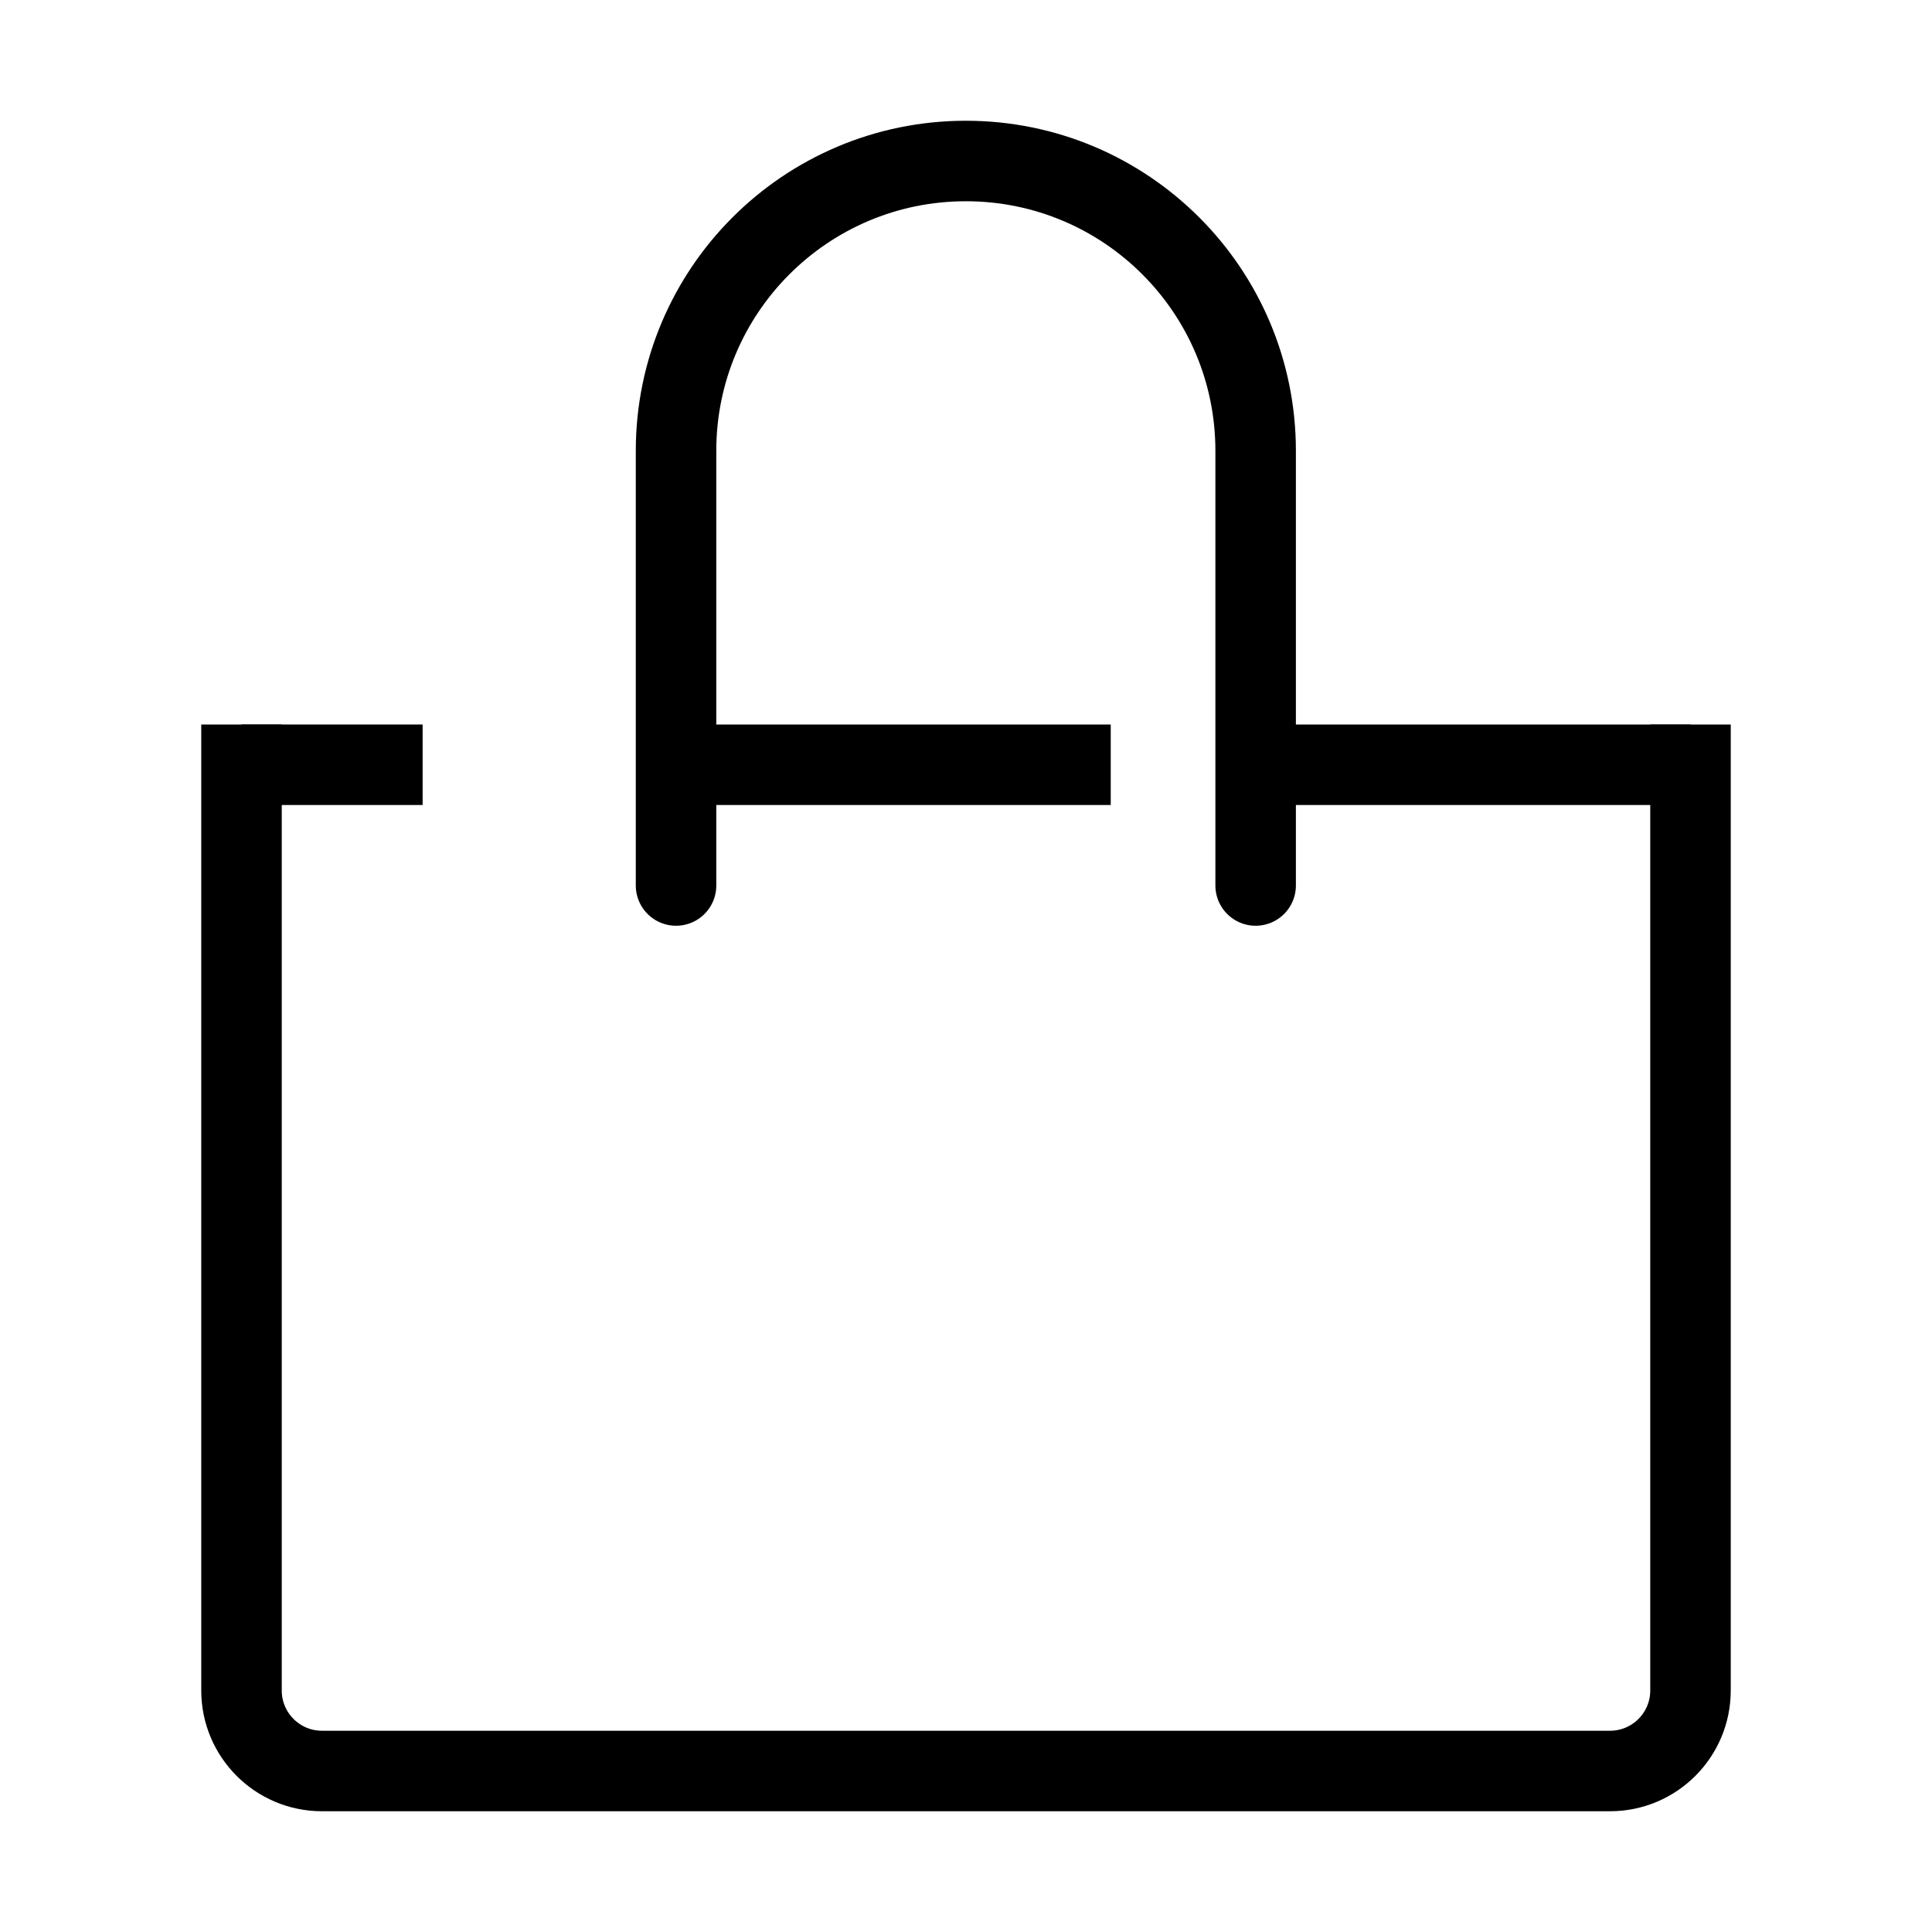
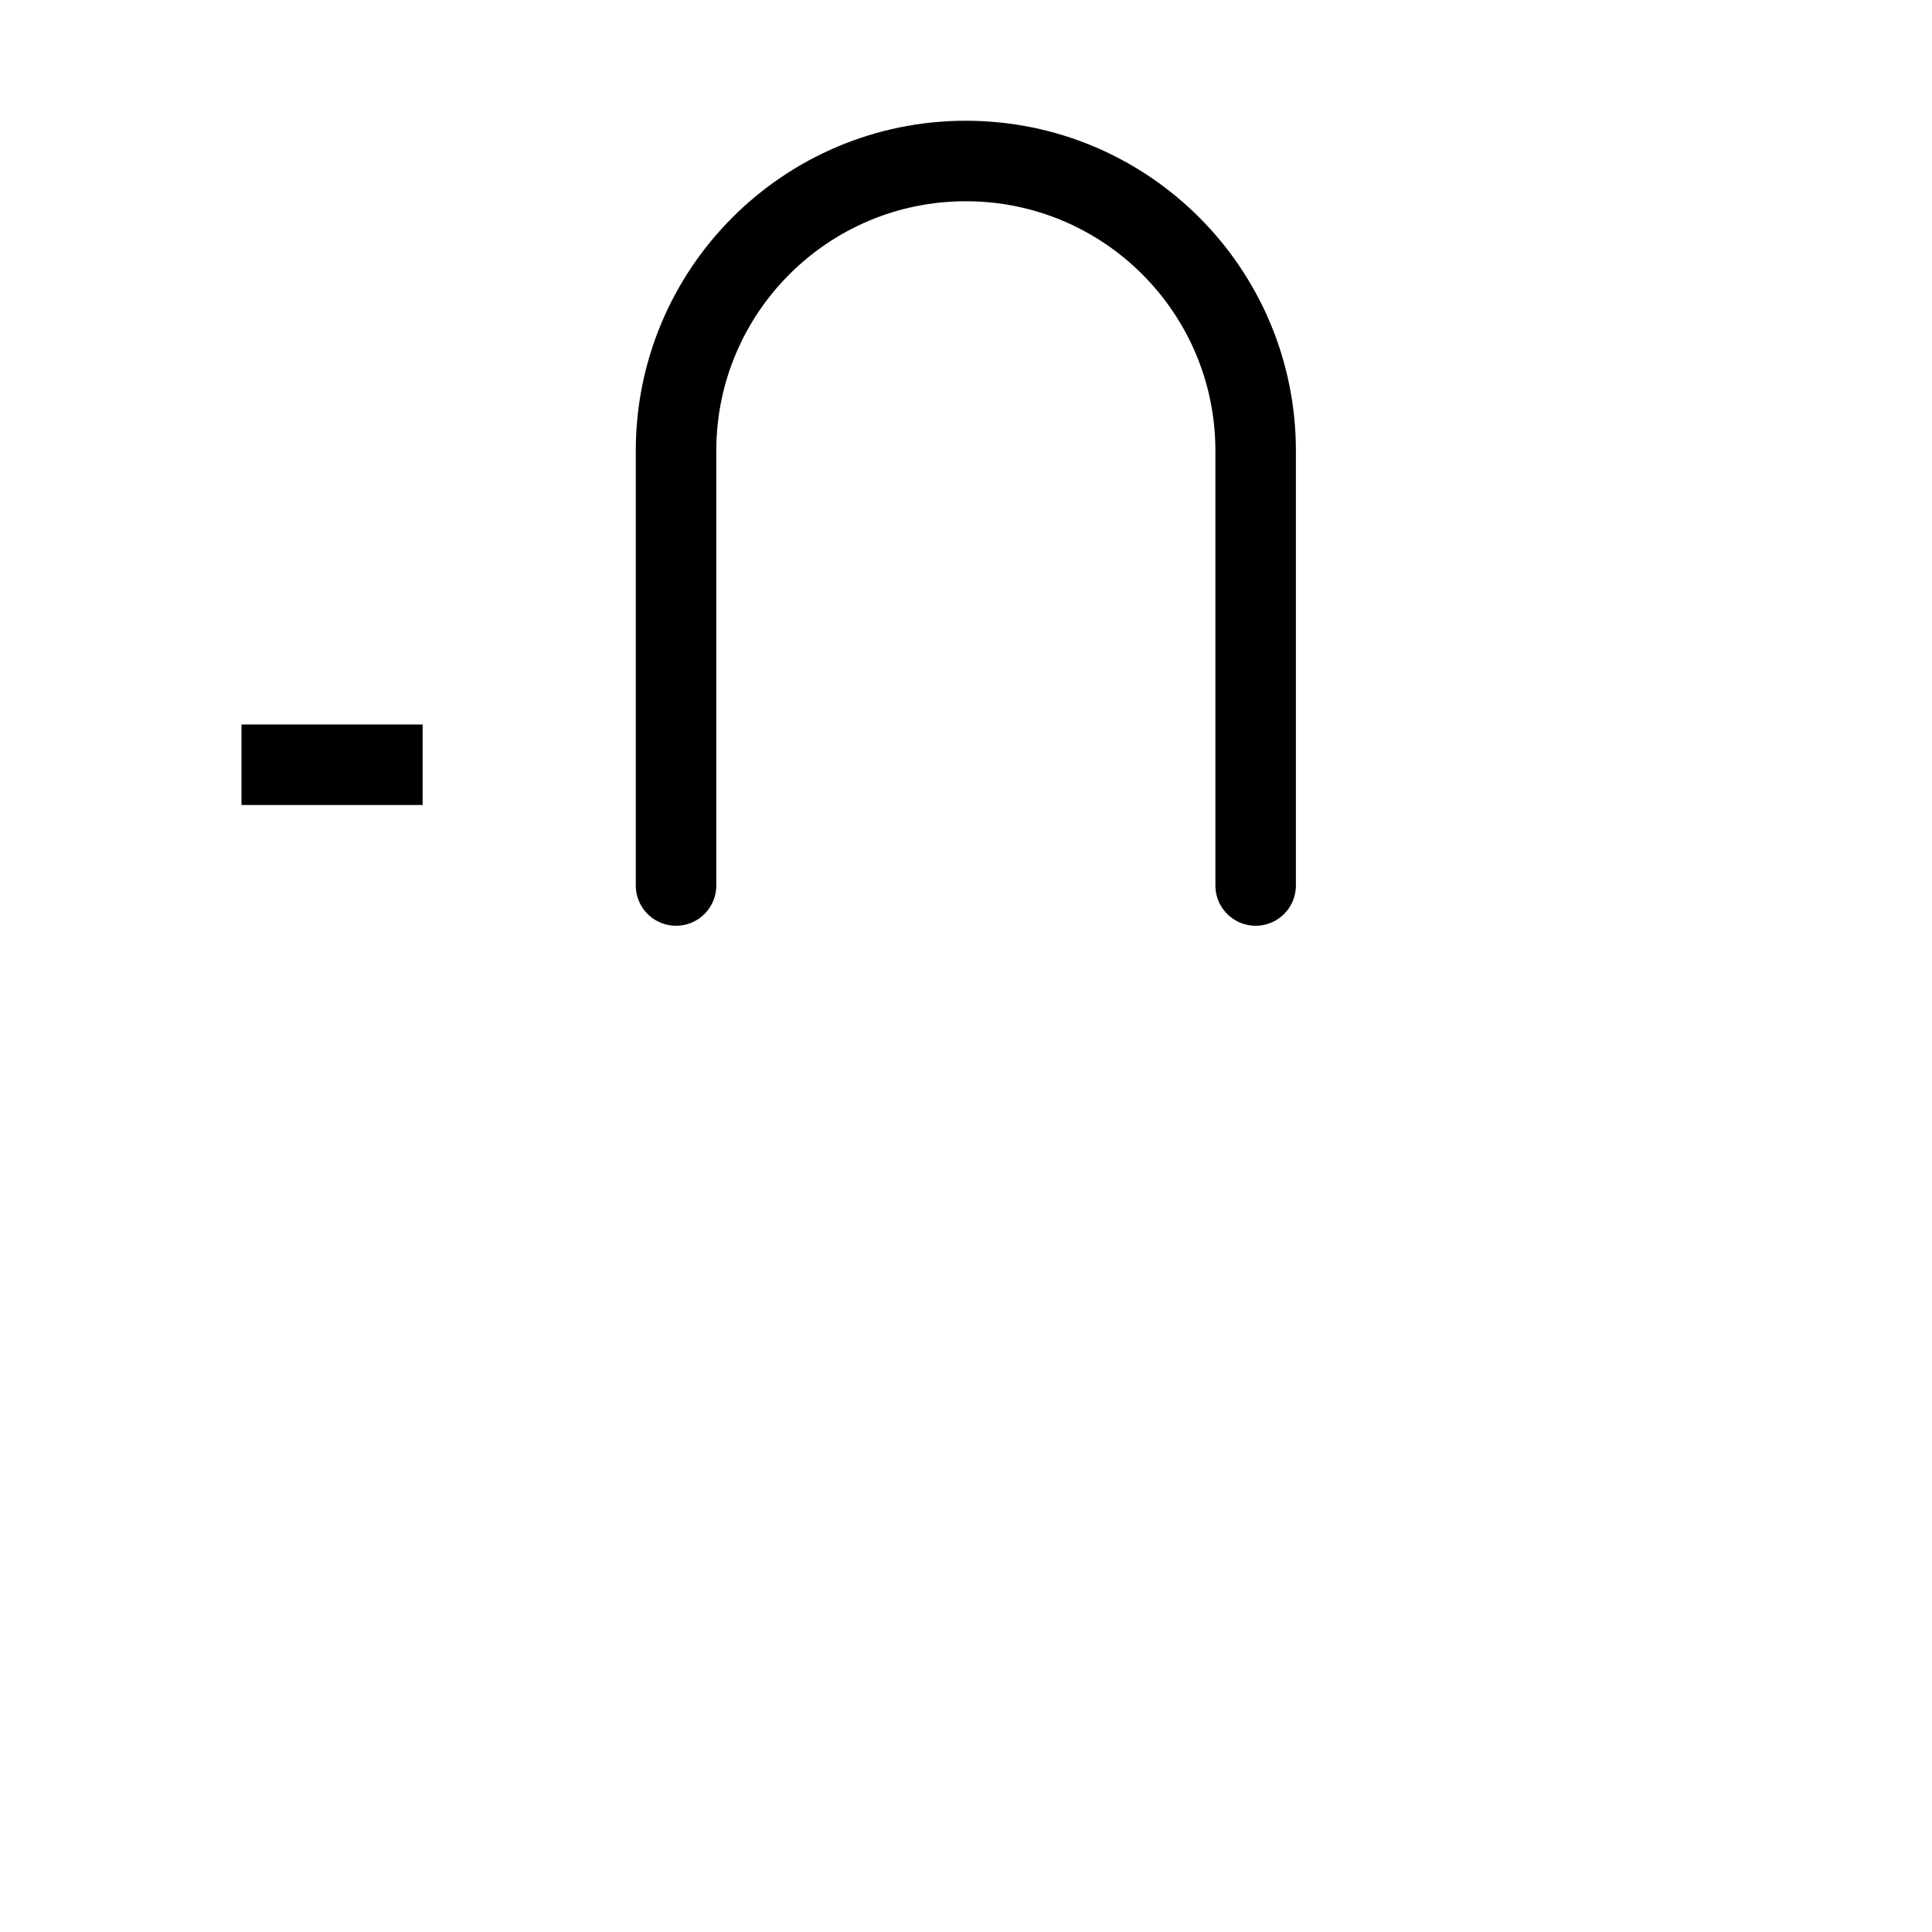
<svg xmlns="http://www.w3.org/2000/svg" width="24" height="24" viewBox="0 0 24 24" fill="none">
  <path d="M15.598 11V5.6C15.598 3.612 13.987 2 11.998 2V2C10.01 2 8.398 3.612 8.398 5.6V11" stroke="black" stroke-linecap="round" />
-   <path d="M3 9V21C3 21.552 3.448 22 4 22H20C20.552 22 21 21.552 21 21V9" stroke="black" />
  <path d="M3 9.5H5.25" stroke="black" />
-   <path d="M8.398 9.5H13.798M20.998 9.5H15.598" stroke="black" stroke-linejoin="round" />
</svg>